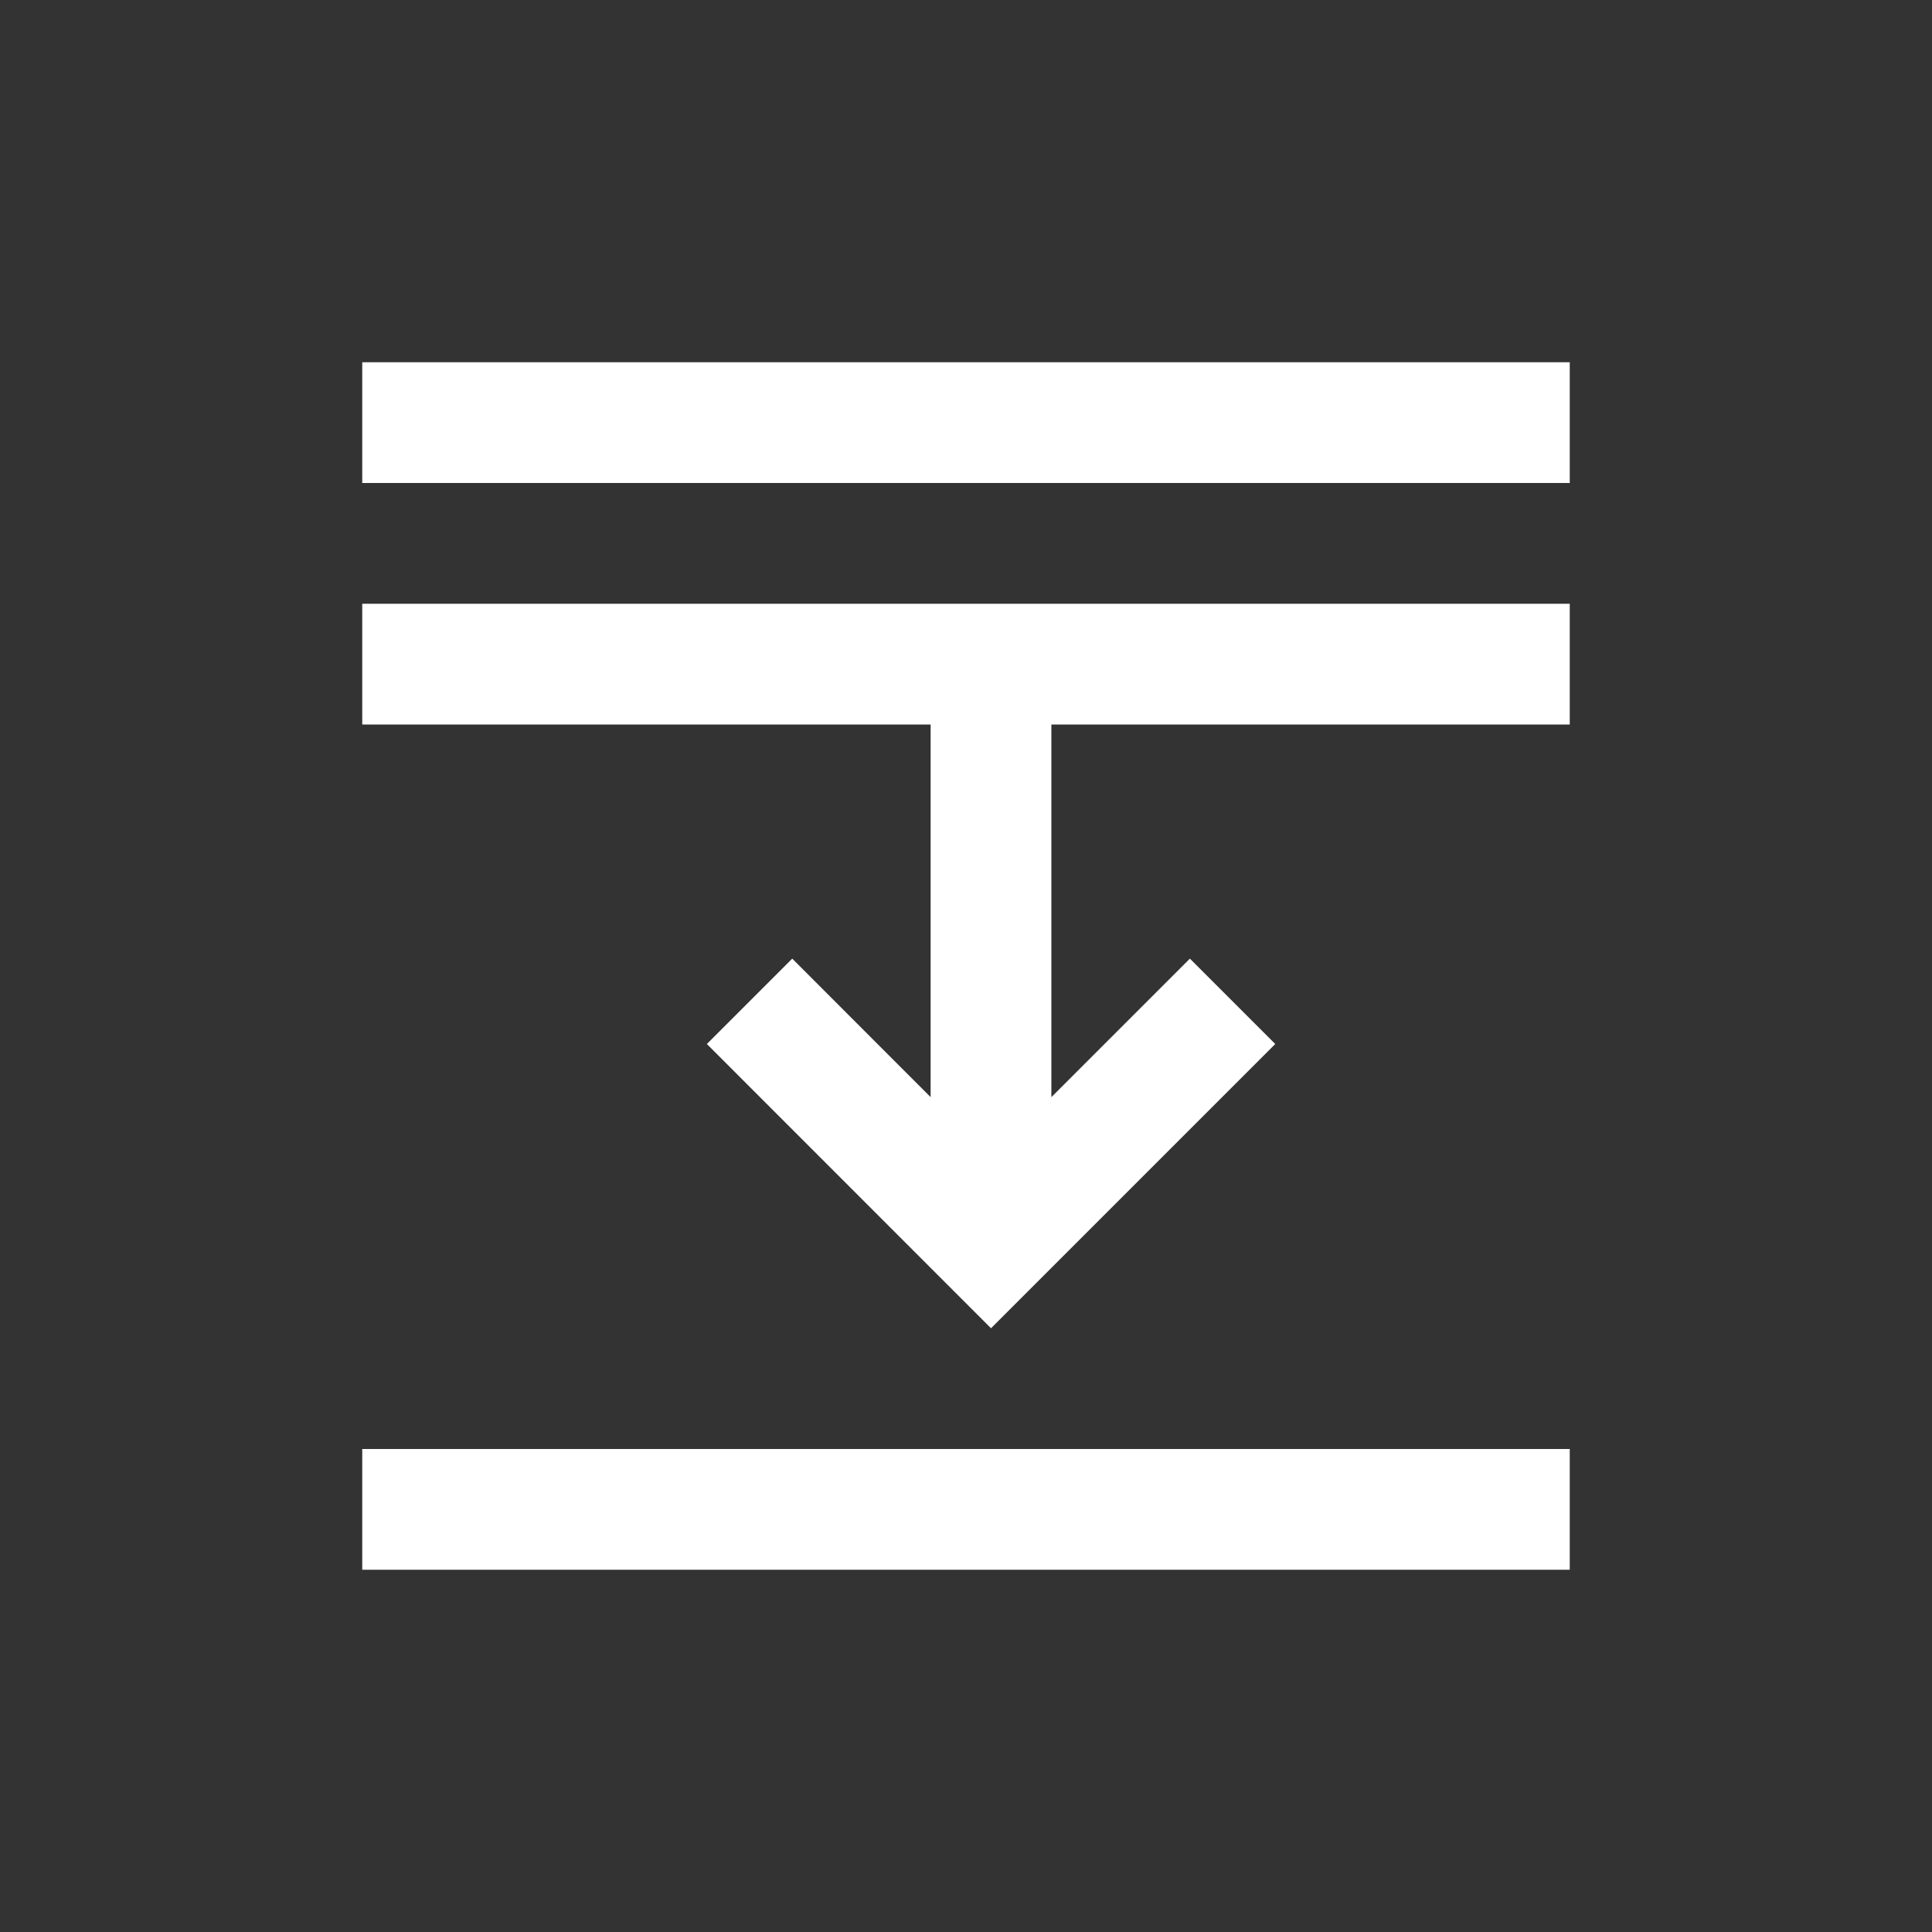
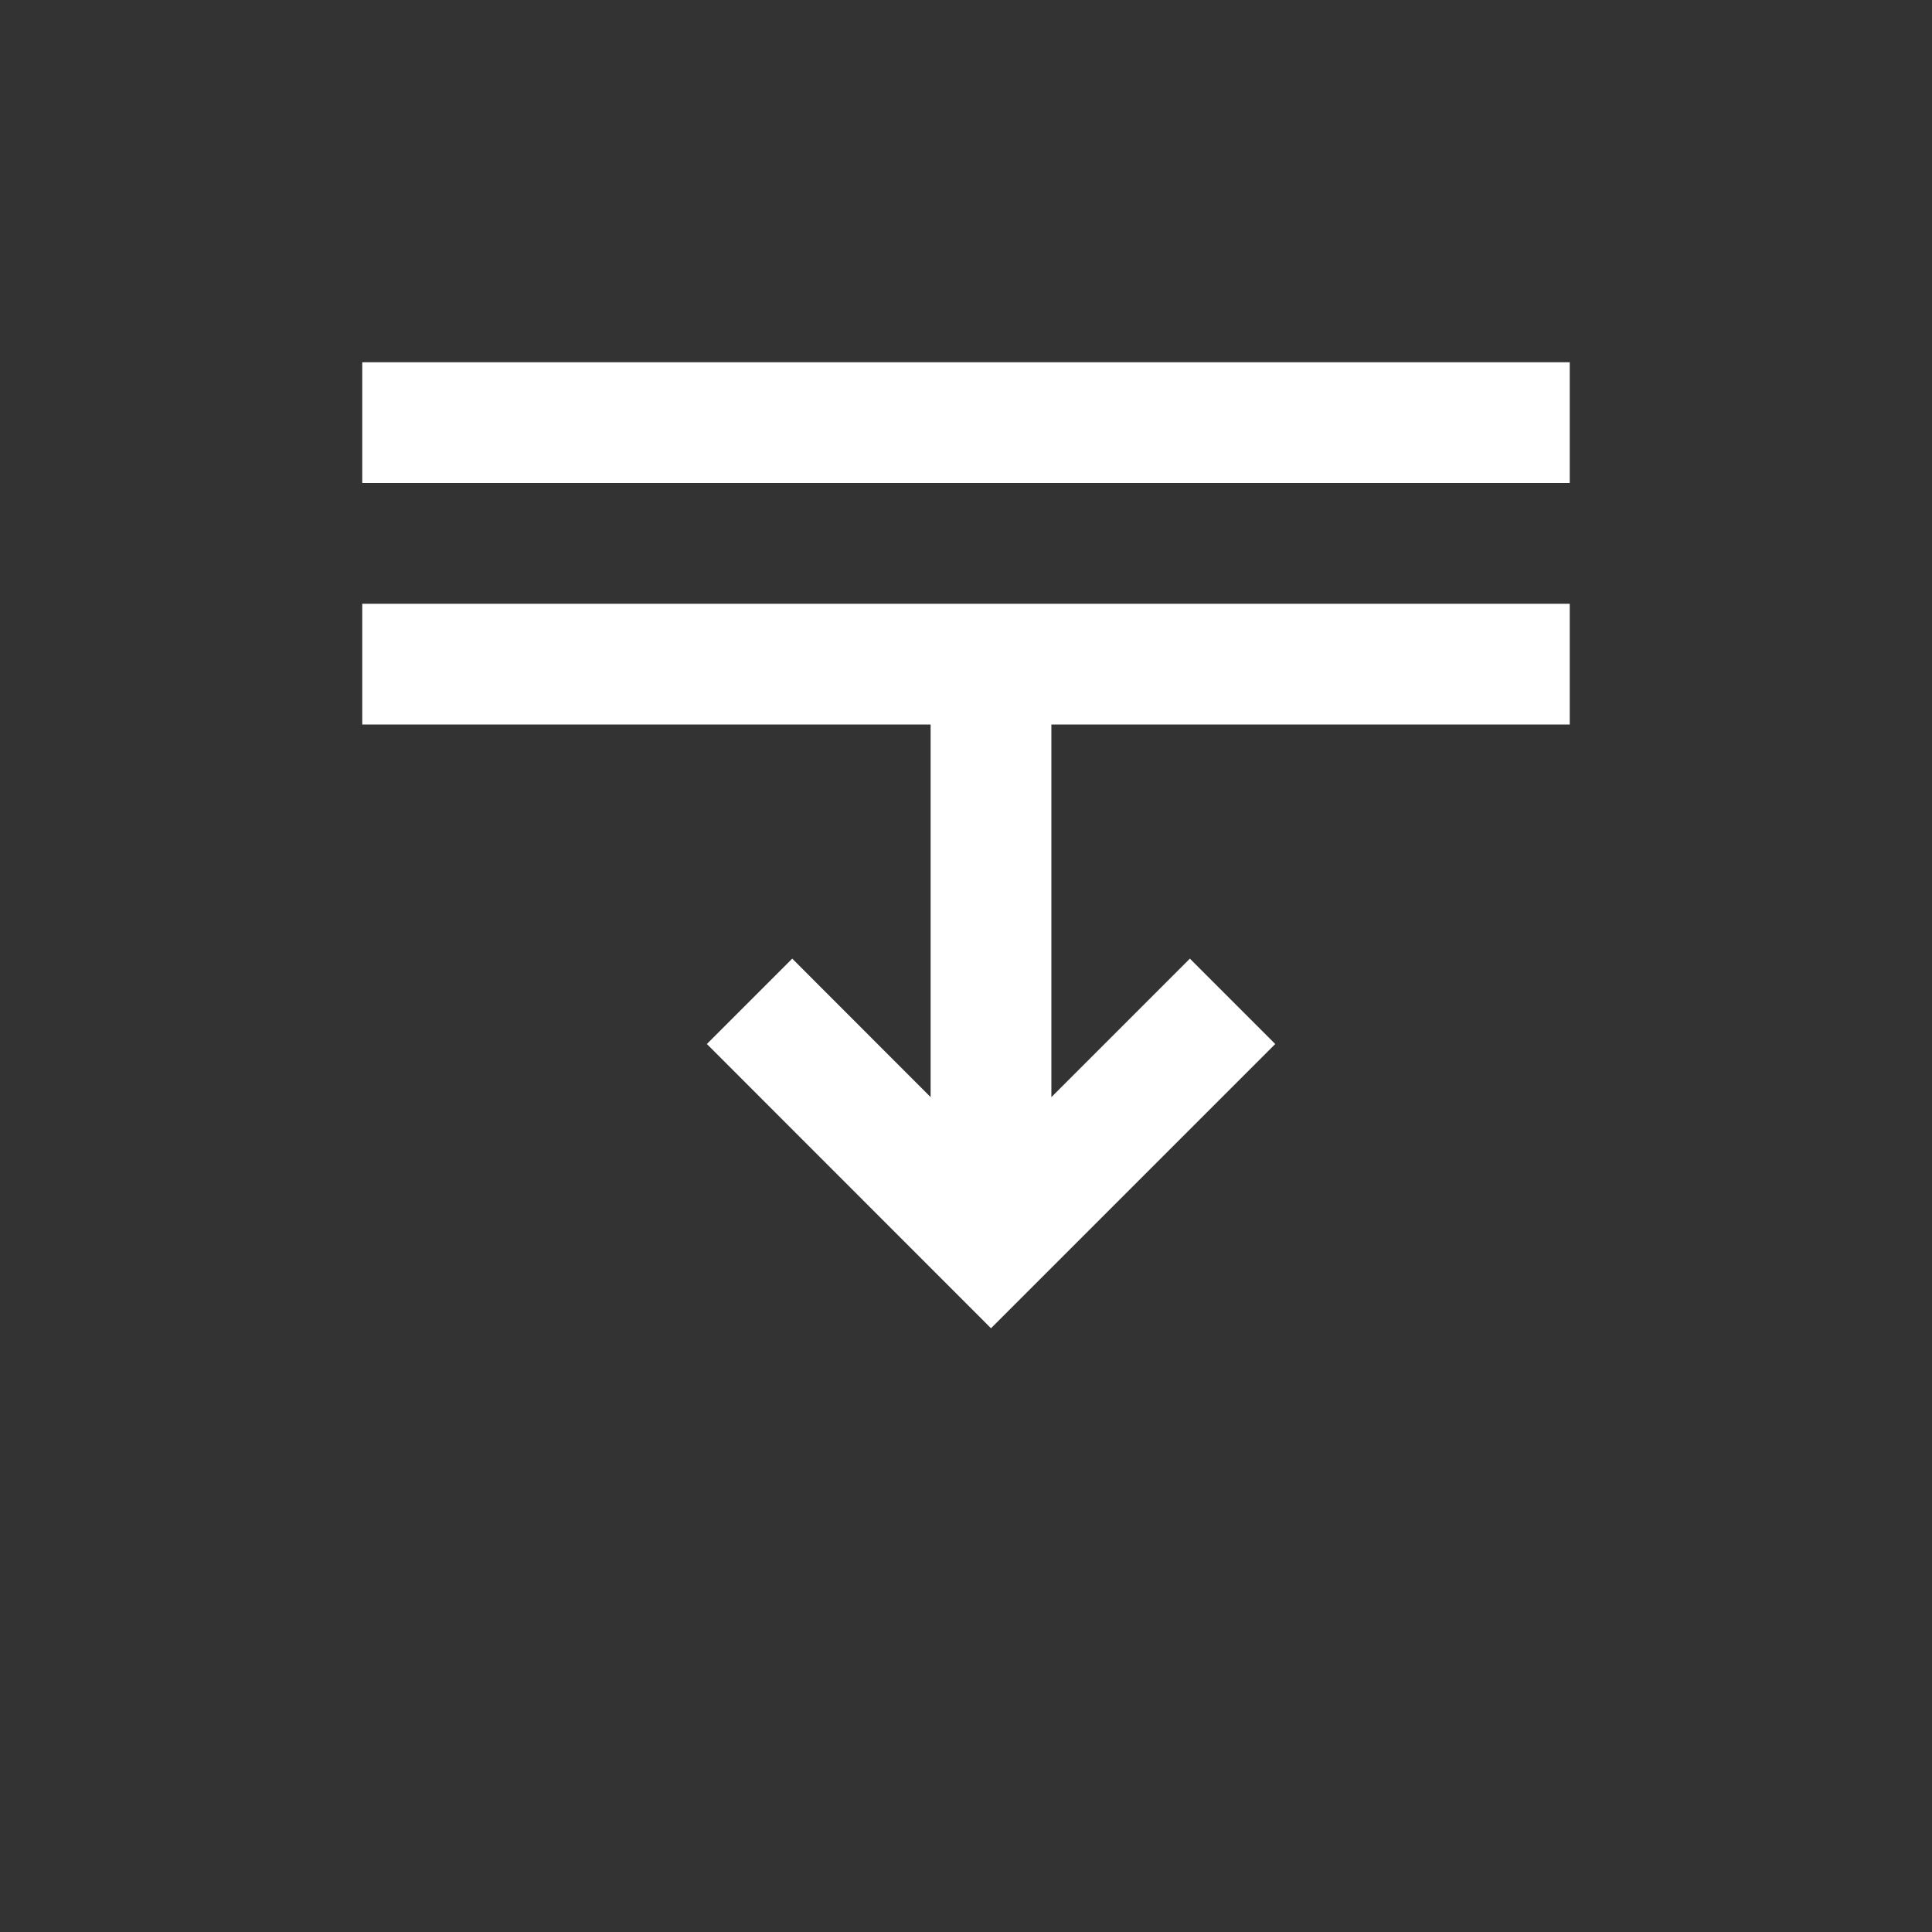
<svg xmlns="http://www.w3.org/2000/svg" width="16" height="16" viewBox="0 0 16 16" fill="none">
  <rect x="0" y="0" width="16" height="16" fill="#333333" stroke="none" />
  <path d="M3 4H13V3H3V4Z" fill="white" />
  <path d="M7.707 6H3V5H13V6H8.707V9.086L9.854 7.939L10.561 8.646L8.207 11L5.854 8.646L6.561 7.939L7.707 9.086V6Z" fill="white" />
-   <path d="M13 13H3V12H13V13Z" fill="white" />
</svg>